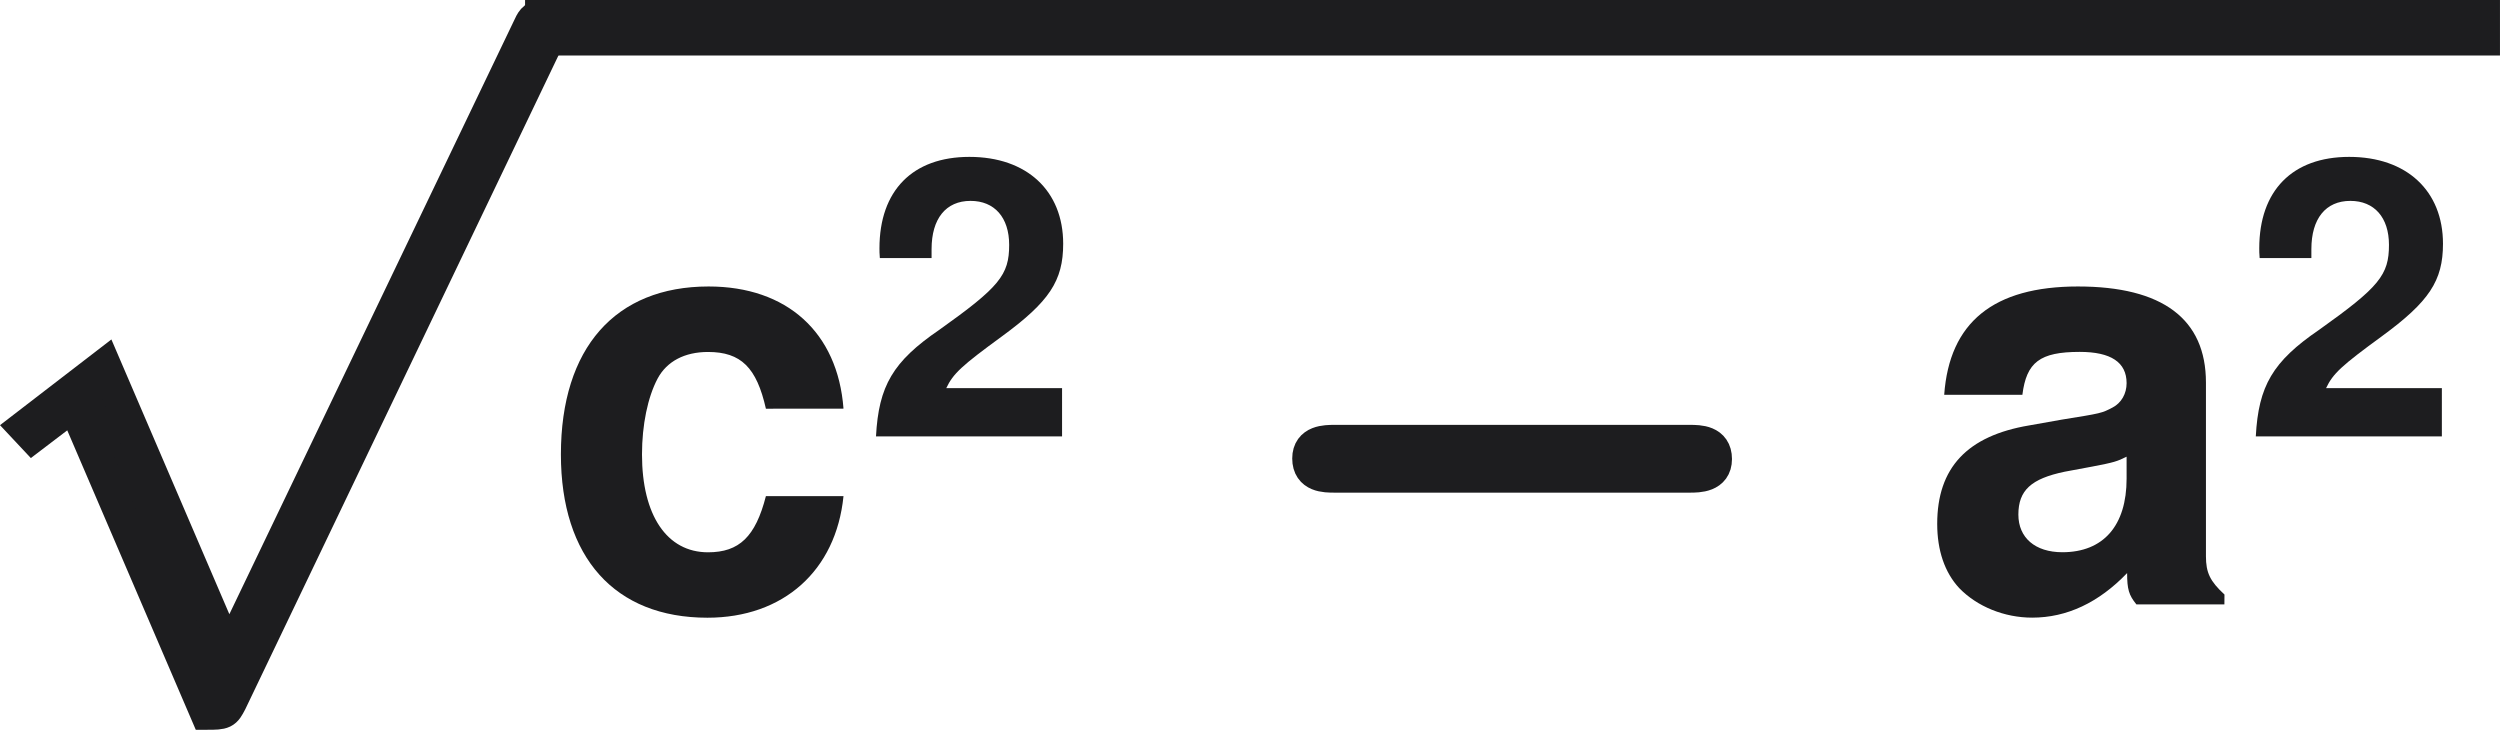
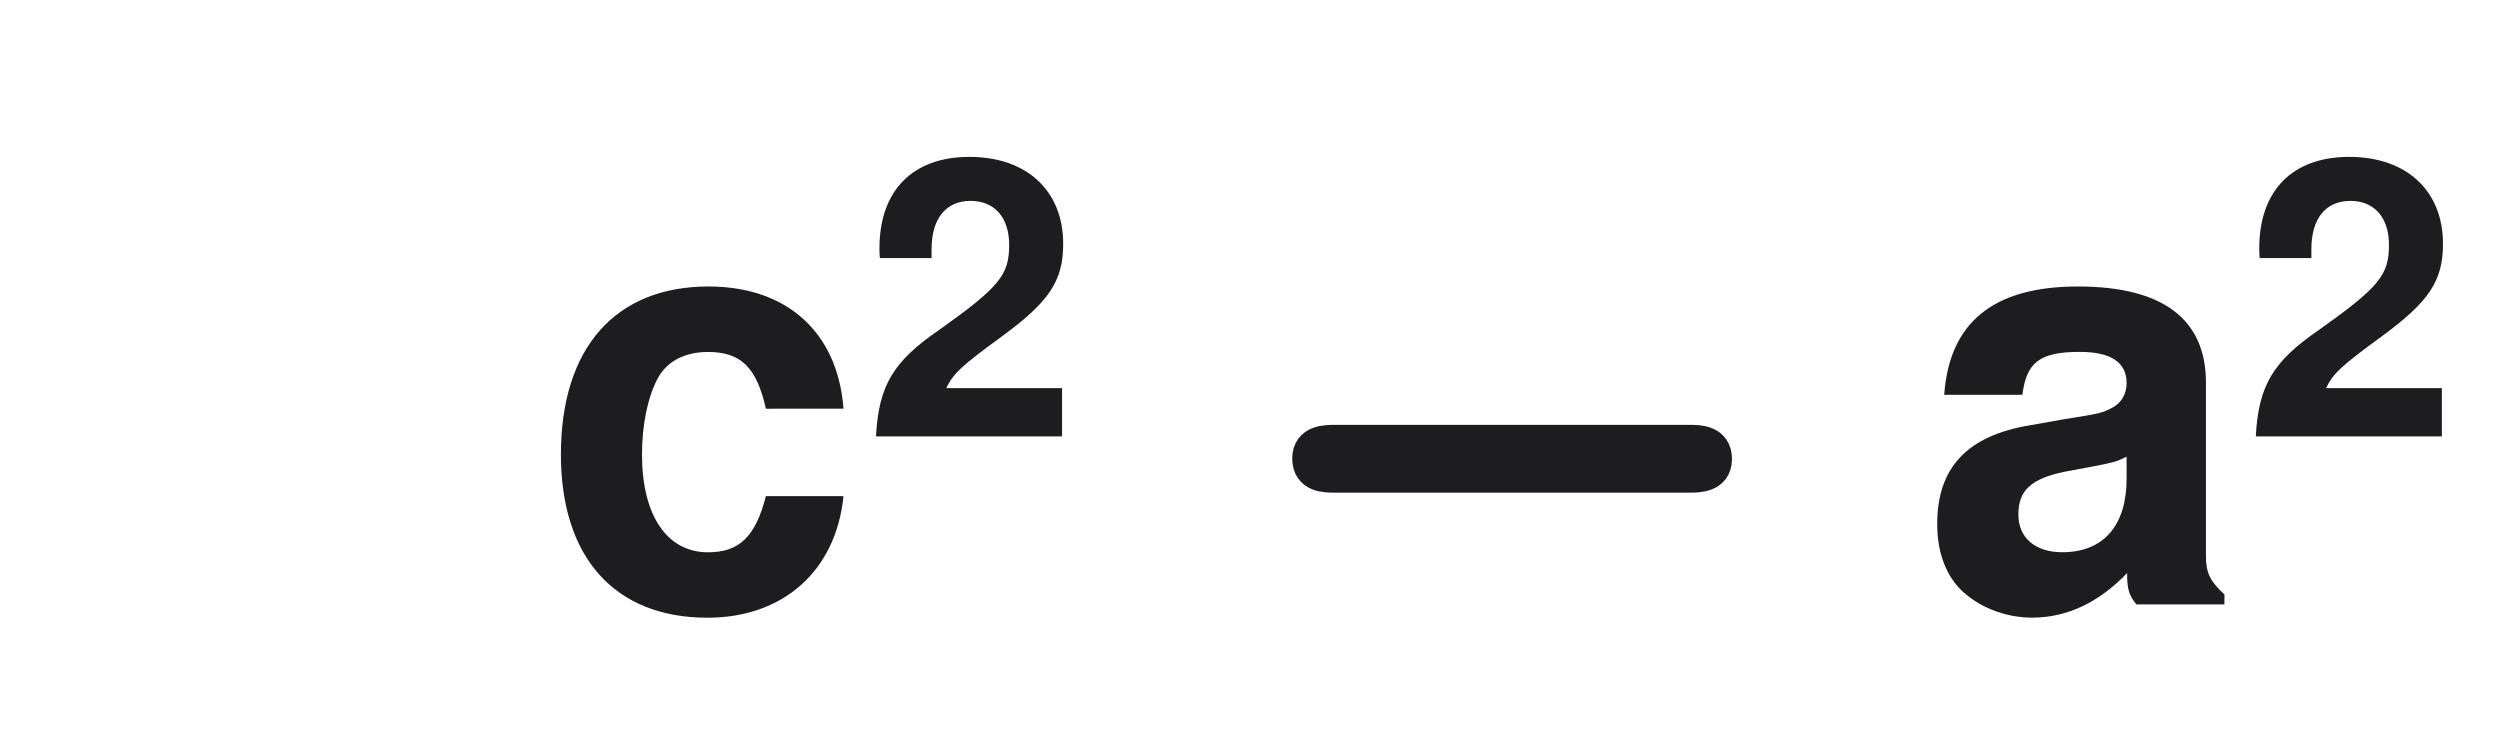
<svg xmlns="http://www.w3.org/2000/svg" xmlns:xlink="http://www.w3.org/1999/xlink" width="58.105pt" height="16.963pt" version="1.1" viewBox="-.239 -.23 58.105 16.963">
  <defs>
    <path id="g0-0" d="m8.99-2.63c0.179 0 0.538 0 0.538-0.359 0-0.371-0.347-0.371-0.538-0.371h-7.305c-0.179 0-0.538 0-0.538 0.359 0 0.371 0.347 0.371 0.538 0.371z" />
    <path id="g2-50" d="m4.066-0.993h-2.382c0.143-0.302 0.318-0.461 1.143-1.064 0.977-0.715 1.262-1.143 1.262-1.906 0-1.088-0.746-1.787-1.929-1.787-1.167 0-1.85 0.691-1.85 1.882 0 0.048 0 0.111 0.008 0.199h1.064v-0.183c0-0.627 0.294-0.993 0.802-0.993 0.492 0 0.794 0.341 0.794 0.905 0 0.619-0.199 0.866-1.437 1.747-0.953 0.651-1.247 1.151-1.302 2.192h3.827z" />
    <path id="g2-97" d="m4.161-0.135c-0.199-0.183-0.254-0.302-0.254-0.524v-2.382c0-0.873-0.596-1.318-1.755-1.318s-1.763 0.492-1.834 1.485h1.072c0.056-0.445 0.238-0.588 0.786-0.588 0.429 0 0.643 0.143 0.643 0.429 0 0.143-0.071 0.27-0.191 0.333-0.151 0.079-0.151 0.079-0.699 0.167l-0.445 0.079c-0.85 0.143-1.262 0.58-1.262 1.35 0 0.365 0.103 0.667 0.302 0.881 0.246 0.254 0.619 0.405 1 0.405 0.476 0 0.913-0.206 1.302-0.611 0 0.222 0.024 0.302 0.127 0.429h1.207zm-1.342-1.588c0 0.643-0.318 1.008-0.881 1.008-0.373 0-0.603-0.199-0.603-0.516 0-0.333 0.175-0.492 0.635-0.588l0.381-0.071c0.294-0.056 0.341-0.071 0.468-0.135z" />
    <path id="g2-99" d="m4.145-2.684c-0.079-1.048-0.778-1.675-1.85-1.675-1.278 0-2.025 0.842-2.025 2.303 0 1.413 0.738 2.239 2.009 2.239 1.04 0 1.763-0.643 1.866-1.667h-1.064c-0.143 0.556-0.365 0.77-0.794 0.77-0.564 0-0.905-0.508-0.905-1.342 0-0.405 0.079-0.786 0.214-1.04 0.127-0.238 0.373-0.365 0.691-0.365 0.453 0 0.667 0.214 0.794 0.778z" />
    <use id="g4-97" transform="scale(1.5)" xlink:href="#g2-97" />
    <use id="g4-99" transform="scale(1.5)" xlink:href="#g2-99" />
-     <path id="g5-112" d="m5.069 13.868c0.371 0 0.383-0.012 0.502-0.239l6.54-13.653c0.084-0.155 0.084-0.179 0.084-0.215 0-0.132-0.096-0.239-0.239-0.239-0.155 0-0.203 0.108-0.263 0.239l-6.169 12.864-2.546-5.93-1.662 1.279 0.179 0.191 0.849-0.646z" />
  </defs>
  <g transform="matrix(1.13 0 0 1.13 -64.916 -61.187)" fill="#1d1d1f">
    <use x="56.413" y="54.755" stroke="#1d1d1f" stroke-width=".664" xlink:href="#g5-112" />
-     <rect x="68.368" y="54.276" width="39.956" height=".478" stroke="#1d1d1f" stroke-width=".664" />
    <use x="68.368" y="66.375" xlink:href="#g4-99" />
    <use x="75.015" y="62.921" xlink:href="#g2-50" />
    <use x="83" y="66.375" stroke="#1d1d1f" stroke-width=".664" xlink:href="#g0-0" />
    <use x="96.748" y="66.375" xlink:href="#g4-97" />
    <use x="103.395" y="62.921" xlink:href="#g2-50" />
  </g>
</svg>